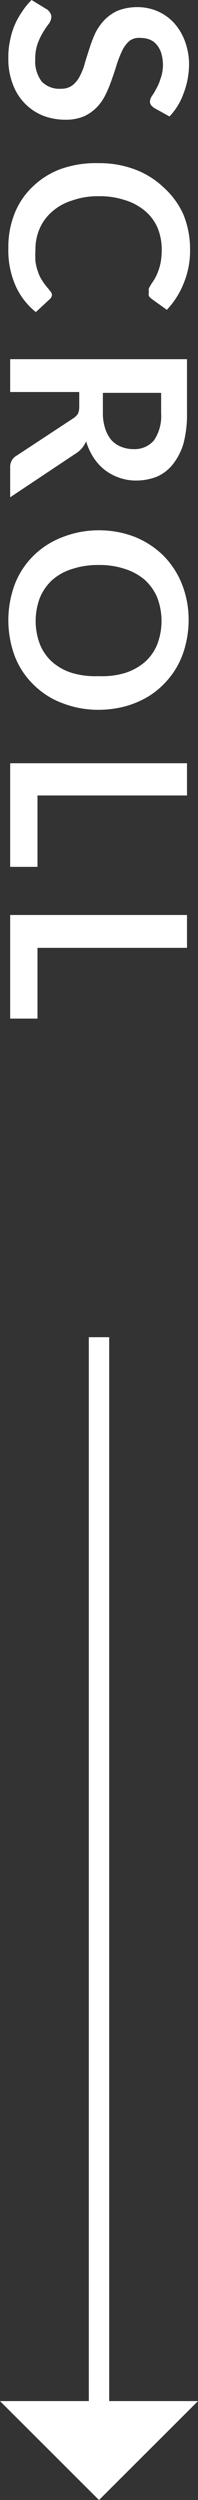
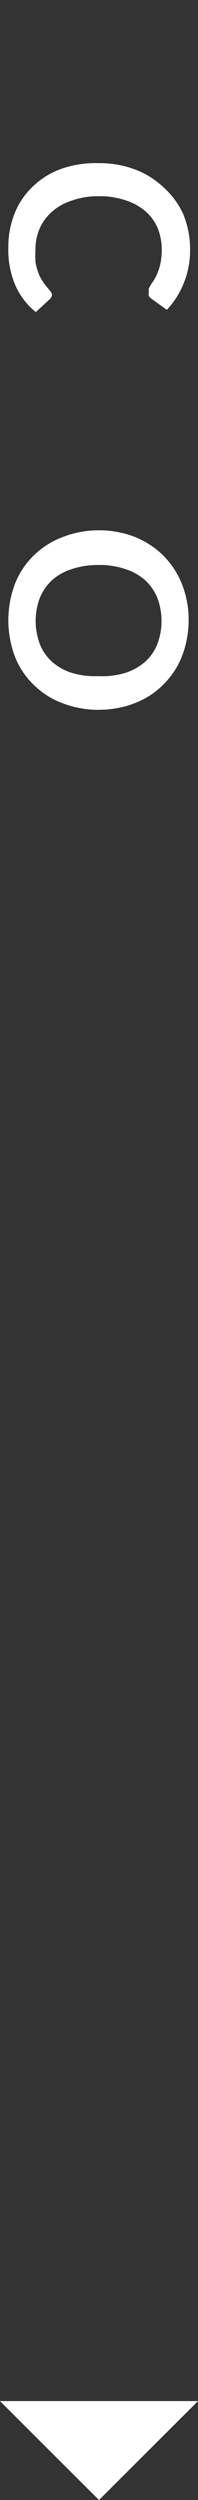
<svg xmlns="http://www.w3.org/2000/svg" viewBox="0 0 9.72 122.57">
  <rect x="0" y="0" width="9.72" height="122.57" fill="#333333" stroke="none" />
  <defs>
    <style>.cls-1{fill:#fff;}</style>
  </defs>
  <g id="レイヤー_2" data-name="レイヤー 2">
    <g id="sp_contents">
-       <path class="cls-1" d="M7.6,5.31a.71.71,0,0,1-.18-.15A.34.34,0,0,1,7.36,5a.54.54,0,0,1,.09-.28,2.69,2.69,0,0,0,.21-.35,2.16,2.16,0,0,0,.21-.48A2,2,0,0,0,8,3.21a2.1,2.1,0,0,0-.08-.59,1.19,1.19,0,0,0-.22-.42.89.89,0,0,0-.35-.26,1.23,1.23,0,0,0-.44-.08A.8.8,0,0,0,6.36,2,1.46,1.46,0,0,0,6,2.48a5.86,5.86,0,0,0-.26.65c-.07.24-.15.48-.24.73a6,6,0,0,1-.3.74,2.39,2.39,0,0,1-.43.64,2.14,2.14,0,0,1-.64.46,2.29,2.29,0,0,1-.92.17,3.07,3.07,0,0,1-1.1-.2A2.62,2.62,0,0,1,.63,4.13,3.35,3.35,0,0,1,.41,2.86,3.74,3.74,0,0,1,.49,2a3.82,3.82,0,0,1,.23-.77A3.75,3.75,0,0,1,1.08.58,3.4,3.4,0,0,1,1.55,0l.77.47a.54.54,0,0,1,.14.16.36.36,0,0,1,.06.2.61.61,0,0,1-.12.33,4.1,4.1,0,0,0-.28.41,3.24,3.24,0,0,0-.27.56,2.22,2.22,0,0,0-.12.77A1.63,1.63,0,0,0,2.05,4,1.2,1.2,0,0,0,3,4.35a.89.89,0,0,0,.56-.17,1.33,1.33,0,0,0,.36-.45,2.93,2.93,0,0,0,.25-.65c.07-.24.15-.48.23-.73a6.46,6.46,0,0,1,.28-.73A2.6,2.6,0,0,1,5.11,1,2.09,2.09,0,0,1,5.79.52a2.64,2.64,0,0,1,1-.17,2.48,2.48,0,0,1,.92.19,2.44,2.44,0,0,1,.8.55A2.76,2.76,0,0,1,9.07,2a3.27,3.27,0,0,1,.21,1.21A4.07,4.07,0,0,1,9,4.61a3.15,3.15,0,0,1-.68,1.1Z" />
      <path class="cls-1" d="M2.55,14.43a.29.29,0,0,1-.1.23l-.69.64a3.45,3.45,0,0,1-1-1.3,4.33,4.33,0,0,1-.35-1.85,4.42,4.42,0,0,1,.33-1.74A3.7,3.7,0,0,1,1.66,9.1a3.88,3.88,0,0,1,1.4-.84A5.11,5.11,0,0,1,4.84,8a4.91,4.91,0,0,1,1.79.31A4.11,4.11,0,0,1,8,9.16,4,4,0,0,1,9,10.51a4.49,4.49,0,0,1,.33,1.74A4.19,4.19,0,0,1,9,13.93a4.07,4.07,0,0,1-.81,1.26l-.75-.54a.8.8,0,0,1-.13-.13.39.39,0,0,1,0-.2.45.45,0,0,1,0-.19l.12-.21a2.94,2.94,0,0,0,.17-.26,2.29,2.29,0,0,0,.16-.35,2.53,2.53,0,0,0,.13-.46,3.64,3.64,0,0,0,.05-.6,2.83,2.83,0,0,0-.2-1.07,2.27,2.27,0,0,0-.61-.83,2.79,2.79,0,0,0-1-.54,3.89,3.89,0,0,0-1.29-.19,3.73,3.73,0,0,0-1.3.21,2.67,2.67,0,0,0-1,.56,2.36,2.36,0,0,0-.6.83,2.52,2.52,0,0,0-.2,1,5.47,5.47,0,0,0,0,.6,2.34,2.34,0,0,0,.12.49,1.86,1.86,0,0,0,.2.43,3.2,3.2,0,0,0,.3.4.94.94,0,0,1,.09.12A.35.35,0,0,1,2.55,14.43Z" />
-       <path class="cls-1" d="M.5,24.38V22.93a.63.63,0,0,1,.33-.6L3.61,20.5a.77.77,0,0,0,.22-.22.89.89,0,0,0,.06-.37v-.69H.5V17.61H9.18v2.65A5.58,5.58,0,0,1,9,21.77a3.07,3.07,0,0,1-.52,1,2.05,2.05,0,0,1-.78.6,2.8,2.8,0,0,1-1,.19,2.47,2.47,0,0,1-.82-.13,2.52,2.52,0,0,1-.71-.37,2.48,2.48,0,0,1-.56-.6,2.94,2.94,0,0,1-.38-.82A1.54,1.54,0,0,1,4,22a1.37,1.37,0,0,1-.29.24Zm4.55-4.15a2.41,2.41,0,0,0,.12.8,1.59,1.59,0,0,0,.31.56,1.31,1.31,0,0,0,.48.32,1.64,1.64,0,0,0,.6.11,1.25,1.25,0,0,0,1-.43,2.13,2.13,0,0,0,.35-1.33v-1H5.05Z" />
      <path class="cls-1" d="M4.84,34.8a4.83,4.83,0,0,1-1.76-.32,3.94,3.94,0,0,1-1.41-.89,3.91,3.91,0,0,1-.93-1.38,5.07,5.07,0,0,1,0-3.6,4,4,0,0,1,.93-1.39,4.09,4.09,0,0,1,1.41-.89A4.83,4.83,0,0,1,4.84,26a4.84,4.84,0,0,1,1.77.32A4.28,4.28,0,0,1,8,27.22a4.17,4.17,0,0,1,.92,1.39,4.73,4.73,0,0,1,.34,1.8,5,5,0,0,1-.16,1.24,4.21,4.21,0,0,1-.43,1.07,4.08,4.08,0,0,1-.68.87,3.88,3.88,0,0,1-.89.66,4.57,4.57,0,0,1-1.07.41A5.21,5.21,0,0,1,4.84,34.8Zm0-1.65A3.91,3.91,0,0,0,6.12,33a2.79,2.79,0,0,0,1-.55,2.3,2.3,0,0,0,.6-.86,3.23,3.23,0,0,0,0-2.29,2.47,2.47,0,0,0-.6-.86,2.79,2.79,0,0,0-1-.55,3.91,3.91,0,0,0-1.28-.19,4,4,0,0,0-1.28.19,2.66,2.66,0,0,0-1,.55,2.47,2.47,0,0,0-.6.86,3.23,3.23,0,0,0,0,2.29,2.3,2.3,0,0,0,.6.86,2.66,2.66,0,0,0,1,.55A4,4,0,0,0,4.84,33.15Z" />
-       <path class="cls-1" d="M1.84,42.5H.5V37.42H9.18V39H1.84Z" />
-       <path class="cls-1" d="M1.84,49.94H.5V44.86H9.18v1.61H1.84Z" />
-       <rect class="cls-1" x="4.36" y="65.56" width="1" height="52.81" />
      <polygon class="cls-1" points="9.72 117.72 0 117.72 4.86 122.57 9.72 117.72" />
    </g>
  </g>
</svg>